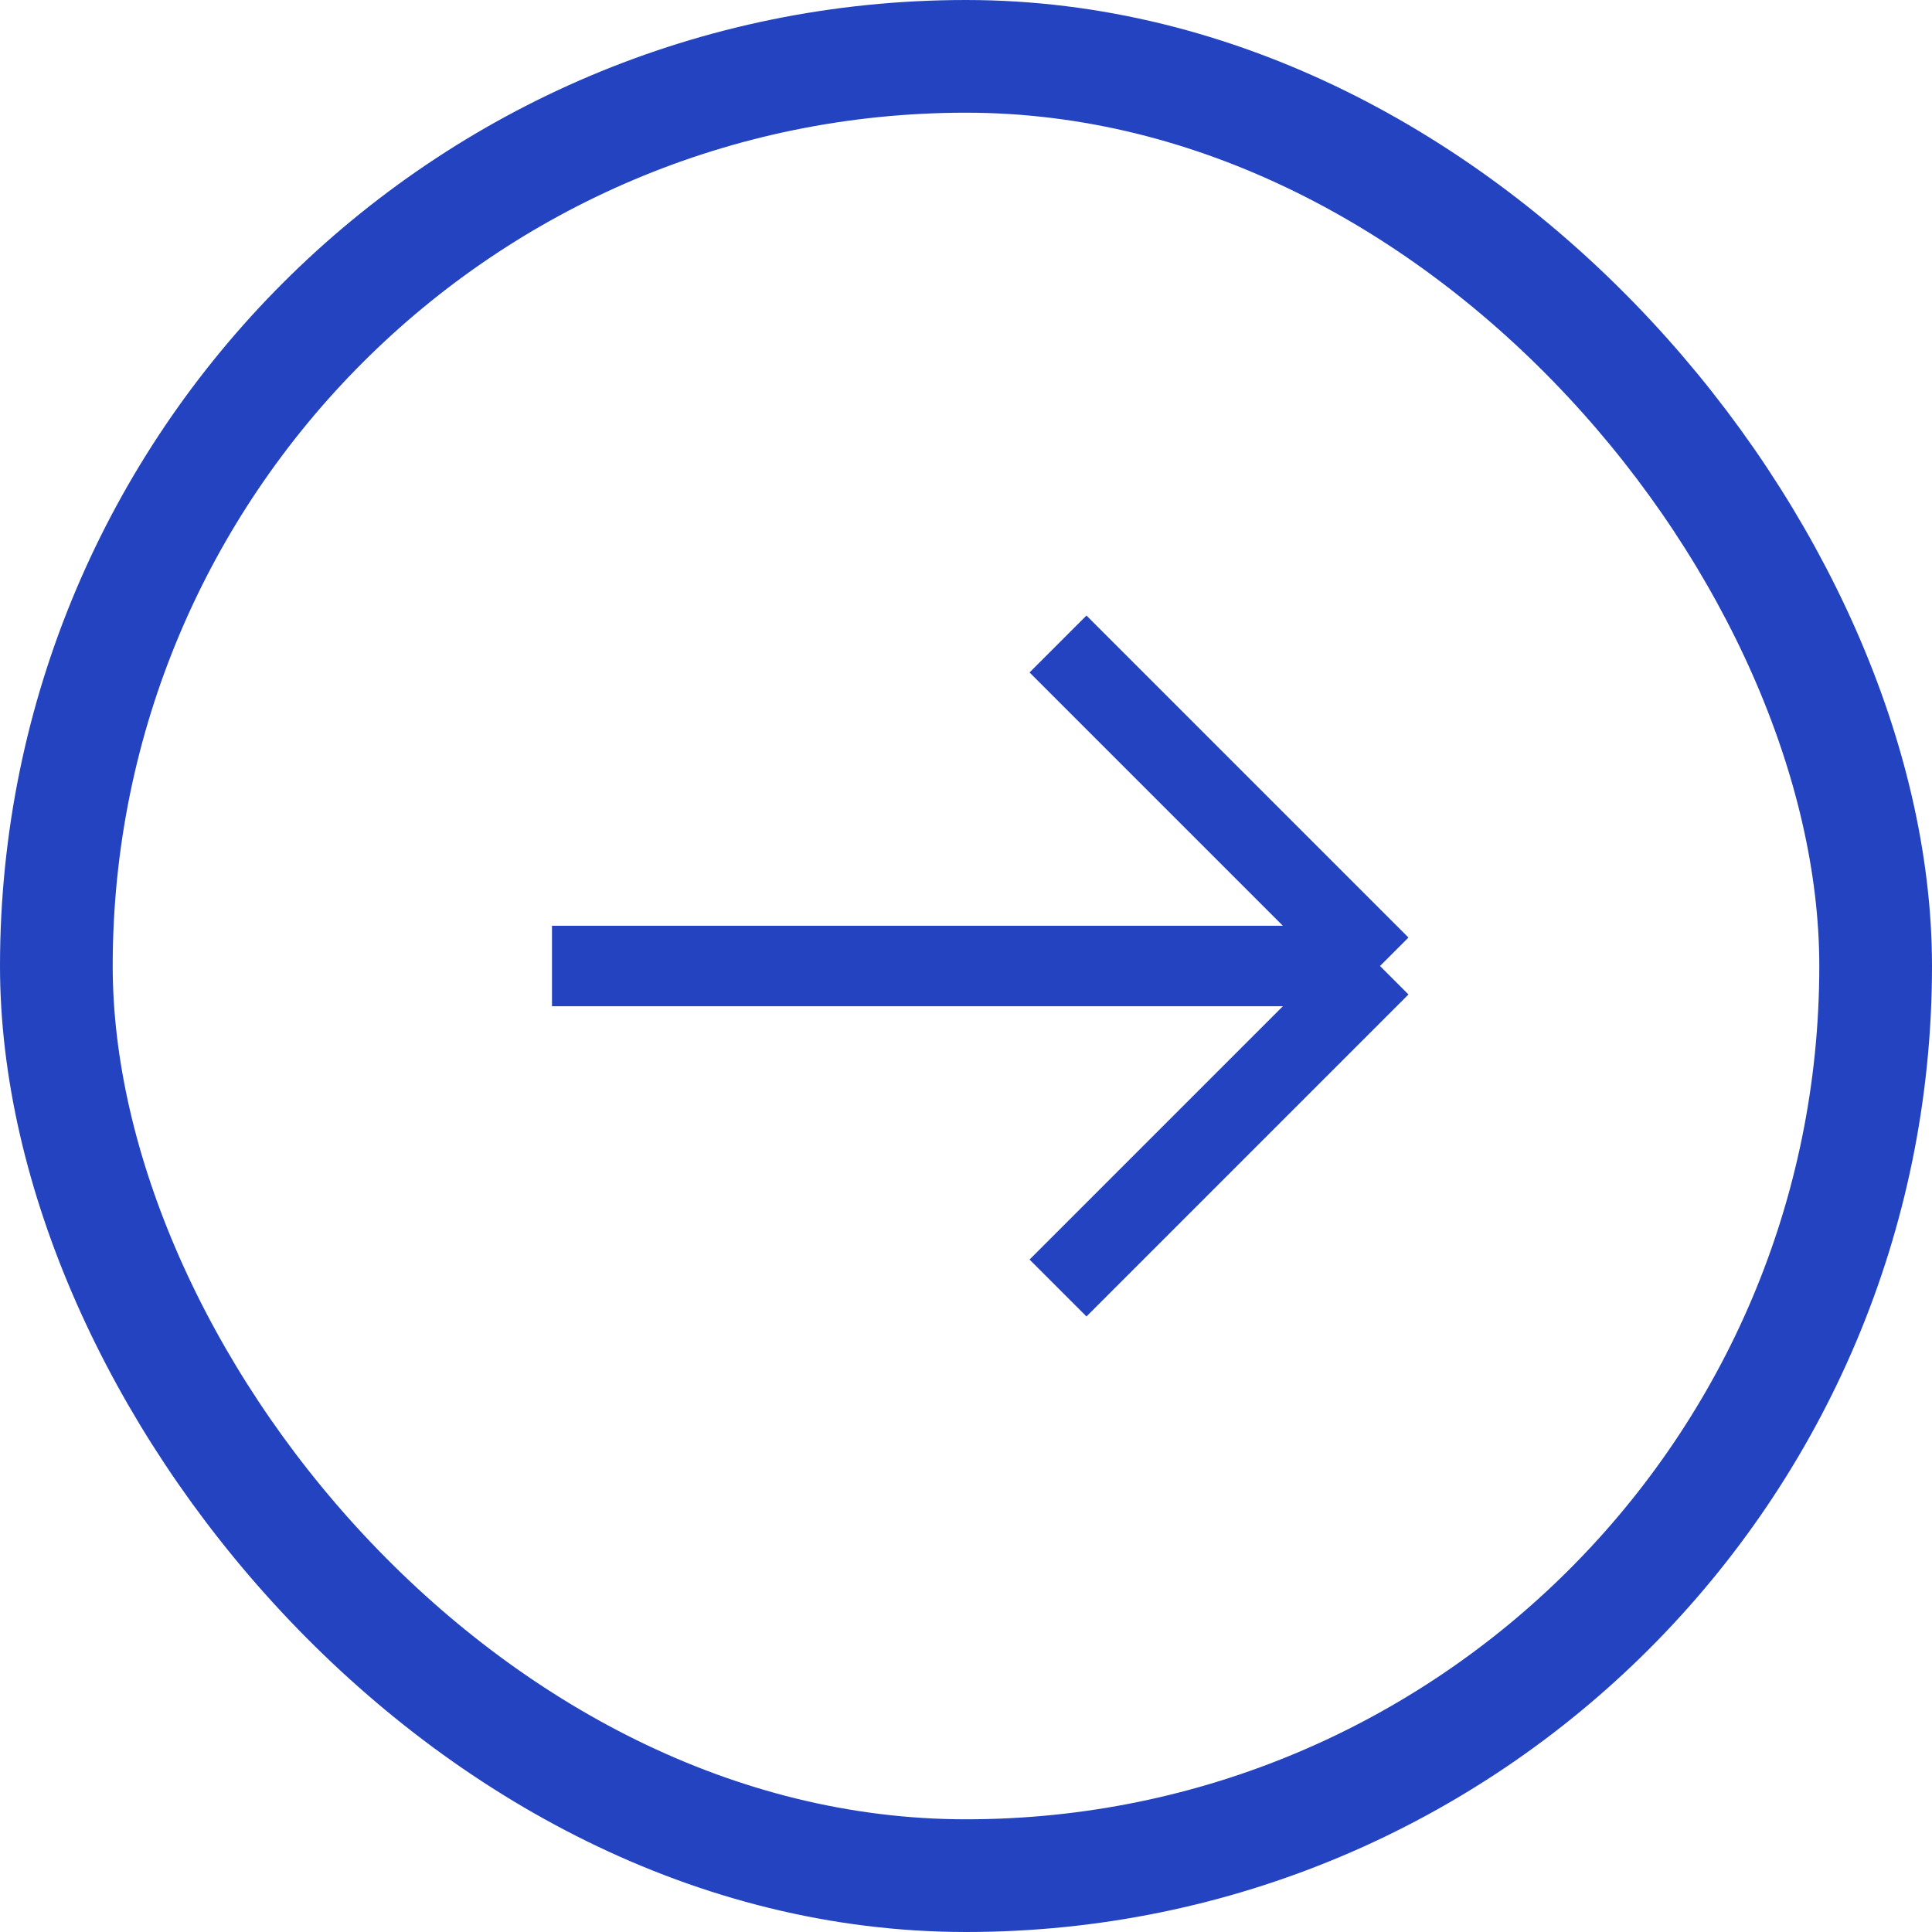
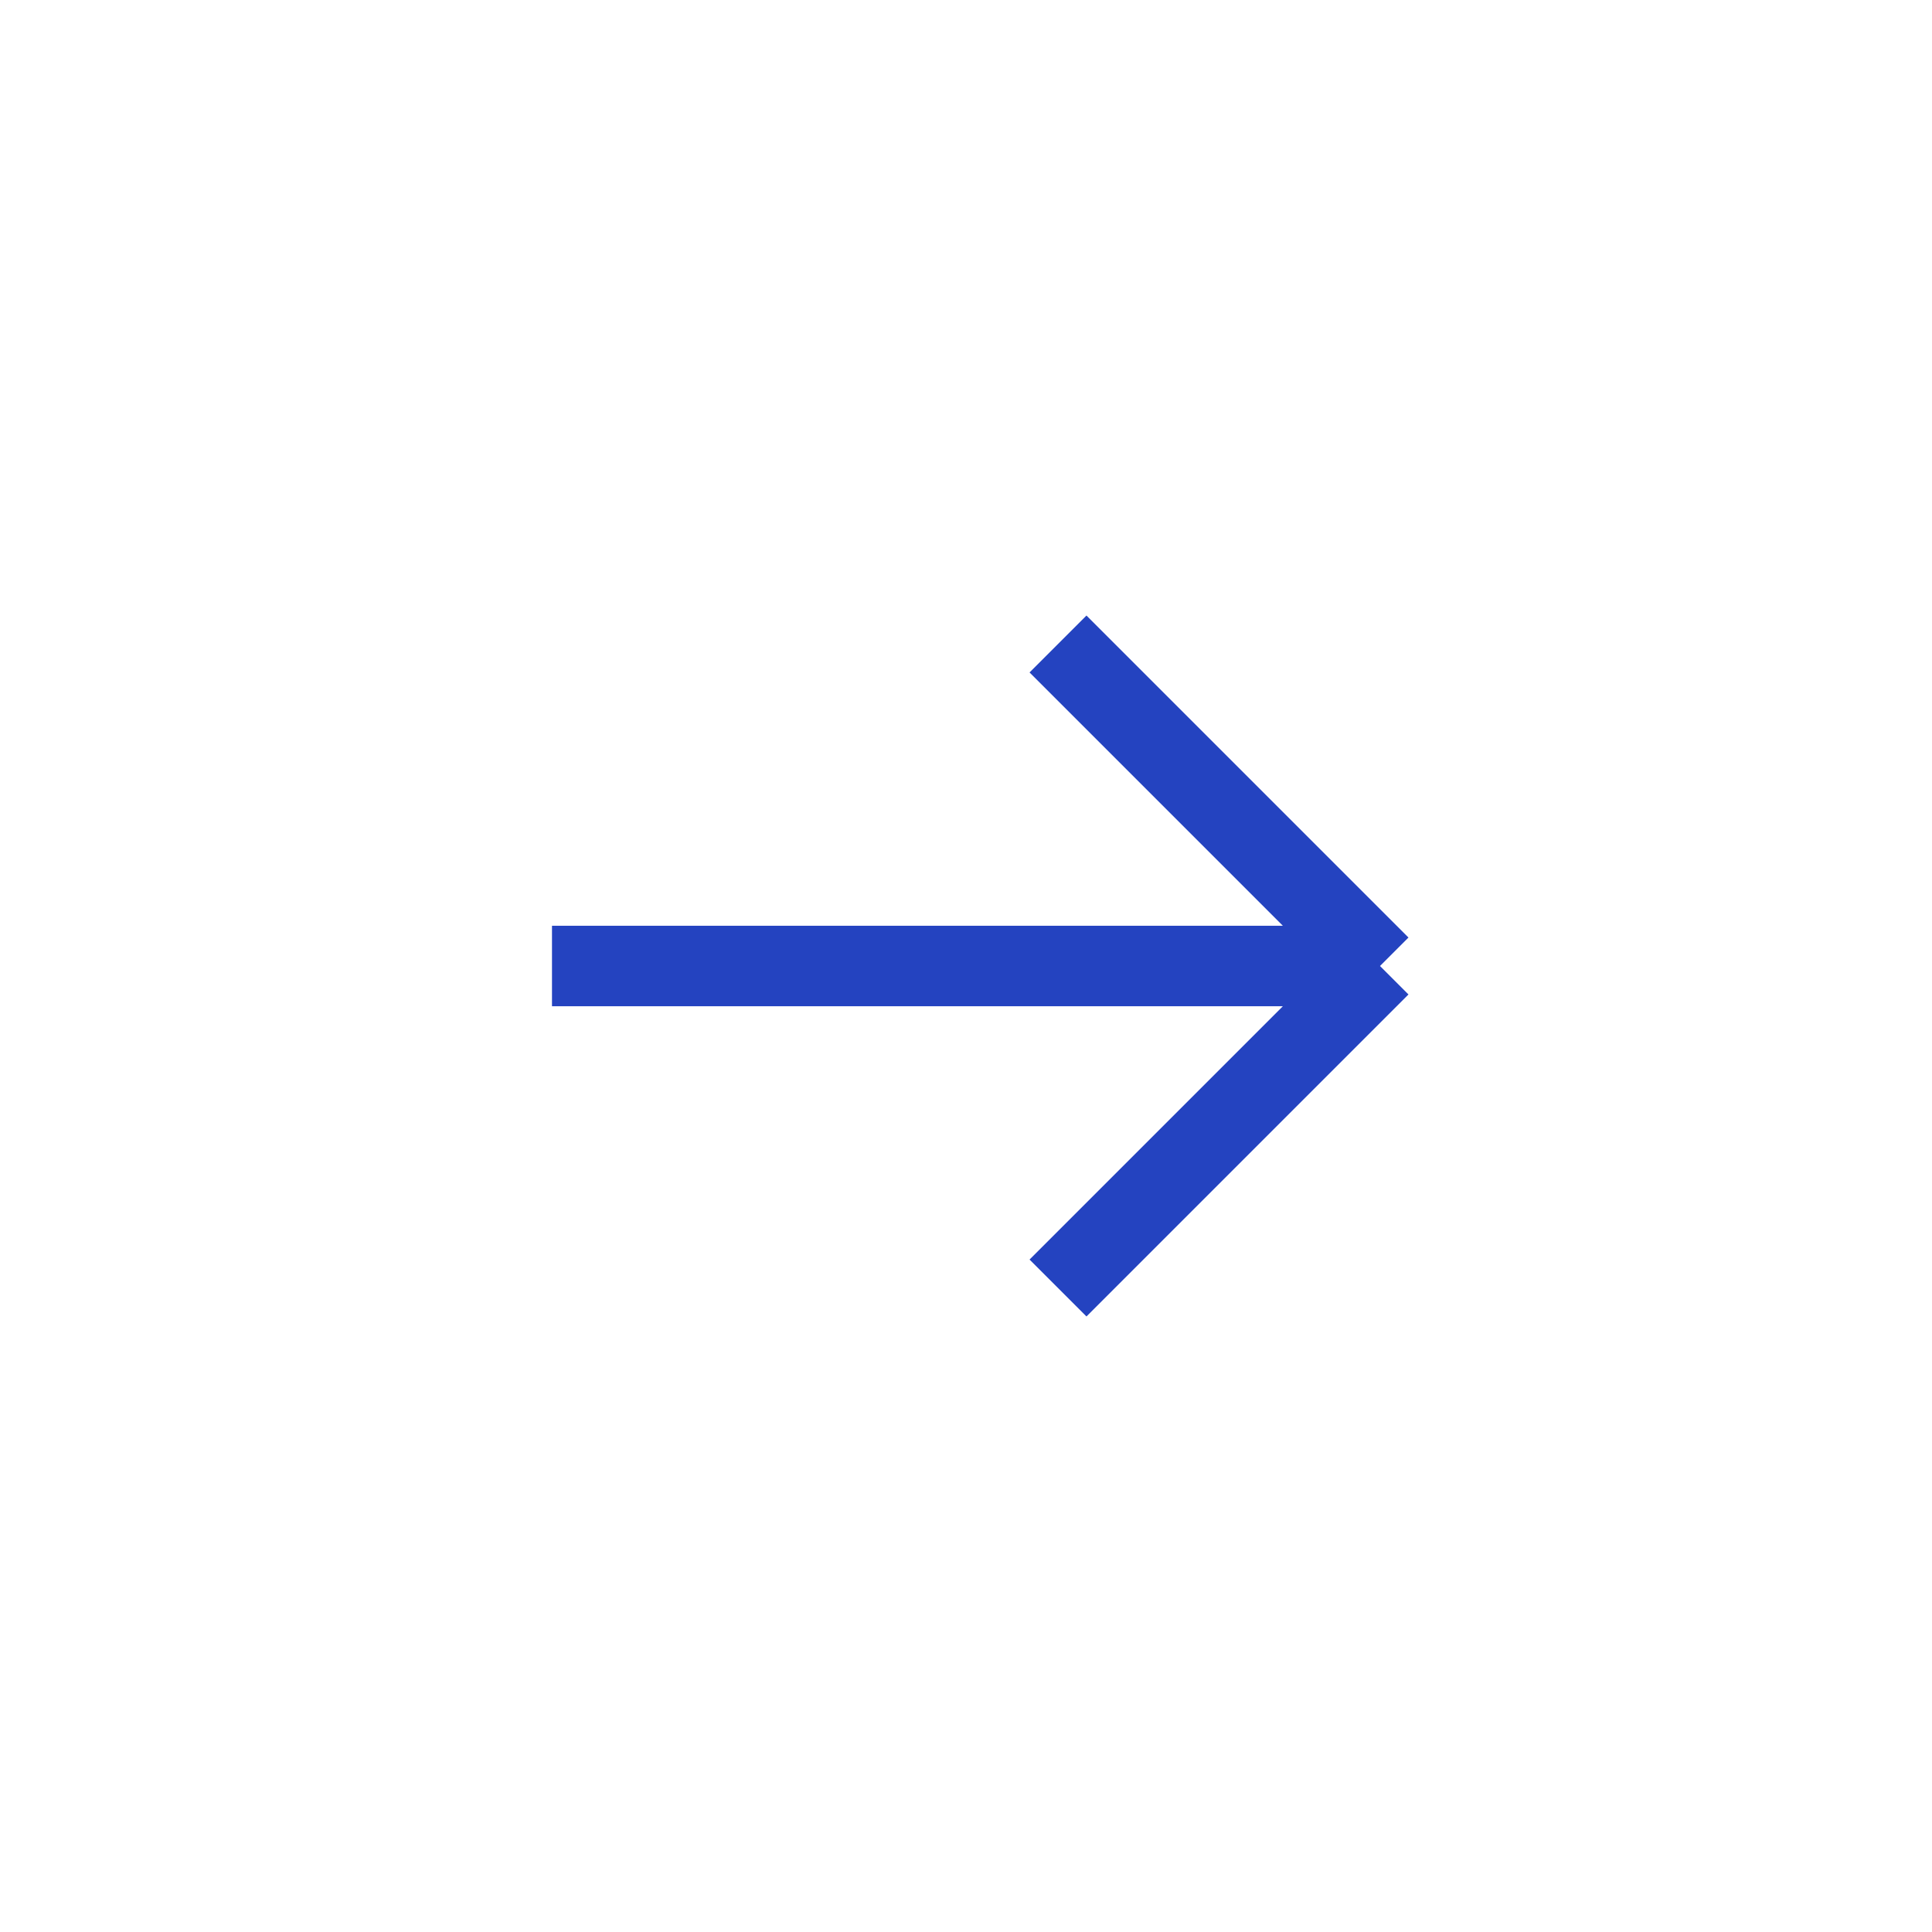
<svg xmlns="http://www.w3.org/2000/svg" width="24" height="24" viewBox="0 0 24 24" fill="none">
-   <rect x="0.7" y="0.7" width="22.6" height="22.6" rx="11.3" stroke="#2443C0" stroke-width="1.4" />
  <path d="M6.857 12H12L17.143 12M17.143 12L13.143 8M17.143 12L13.143 16" stroke="#2443C0" />
</svg>